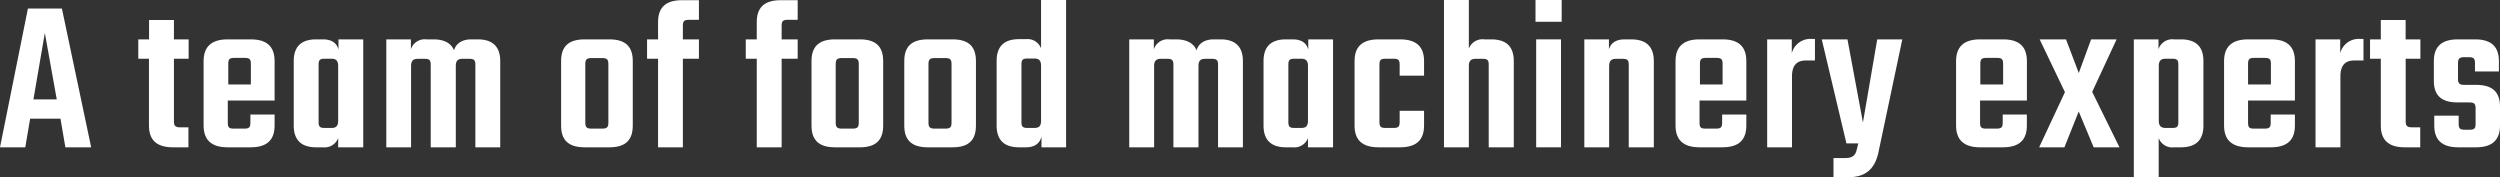
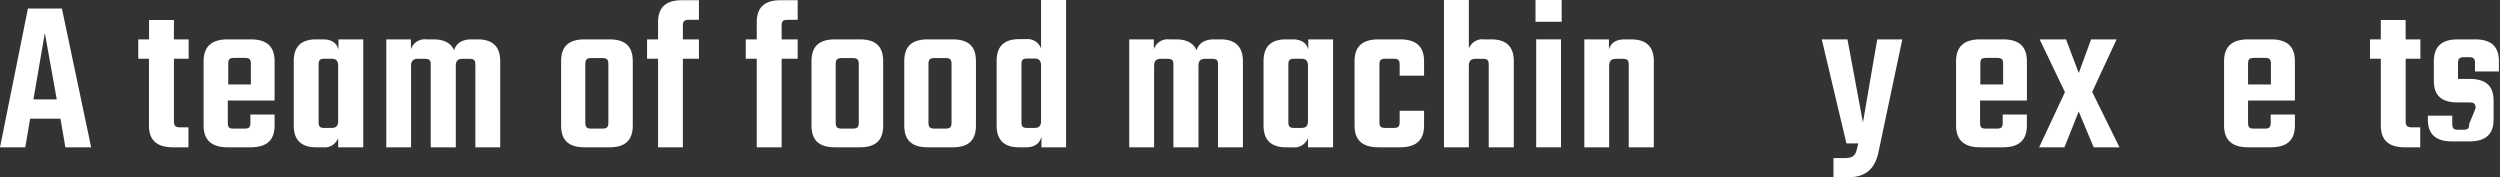
<svg xmlns="http://www.w3.org/2000/svg" viewBox="0 0 484.53 34.35">
  <rect x="0" y="0" width="484.53" height="34.35" fill="#333333" stroke="none" />
  <defs>
    <style>.cls-1{fill:#fff;}</style>
  </defs>
  <g id="レイヤー_2" data-name="レイヤー 2">
    <g id="text">
      <path class="cls-1" d="M11.72,23H5.84L4.9,28.55H0L5.41,1.66H12l5.67,26.89h-5ZM11,19.26,8.69,6.39,6.48,19.26Z" />
      <path class="cls-1" d="M33.71,11.38V23.52c0,.9.3,1.16,1.23,1.16h1.58v3.87h-3c-3.29,0-4.65-1.53-4.65-4.22V11.38H26.8V7.63h2.09V3.88h4.82V7.63h2.85v3.75Z" />
      <path class="cls-1" d="M48.62,7.63c3.24,0,4.6,1.53,4.6,4.22v7.63H44.15v4.3c0,.94.25,1.15,1.19,1.15h2c.94,0,1.19-.25,1.19-1.15V22.2h4.69v2.13c0,2.69-1.36,4.22-4.64,4.22H44.1c-3.23,0-4.64-1.53-4.64-4.22V11.85c0-2.69,1.41-4.22,4.64-4.22Zm0,8.74v-4c0-.9-.26-1.15-1.19-1.15h-2c-.94,0-1.19.25-1.19,1.15v4Z" />
      <path class="cls-1" d="M70.4,7.63V28.55H65.54V26.76a2.79,2.79,0,0,1-2.94,1.79H61.28c-3,0-4.35-1.53-4.35-4.22V11.85c0-2.69,1.32-4.22,4.35-4.22H62.6c1.62,0,2.68.68,3,2v-2ZM64.22,24.8c.93,0,1.32-.38,1.32-1.4V12.79c0-1-.39-1.41-1.32-1.41H62.94c-.94,0-1.19.25-1.19,1.15V23.65c0,.9.25,1.15,1.19,1.15Z" />
      <path class="cls-1" d="M92.6,7.63c3,0,4.35,1.53,4.35,4.22v16.7H92.13v-16c0-.9-.26-1.15-1.19-1.15H89.66c-.94,0-1.32.38-1.32,1.41V28.55H83.48v-16c0-.9-.26-1.15-1.2-1.15H81c-.9,0-1.33.38-1.33,1.41V28.55H74.87V7.63h4.77V9.55a2.81,2.81,0,0,1,3-1.92H84c2.13,0,3.45.77,4,2.13.39-1.41,1.66-2.13,3.33-2.13Z" />
      <path class="cls-1" d="M118.12,7.63c3.24,0,4.52,1.53,4.52,4.22V24.33c0,2.69-1.28,4.22-4.52,4.22h-4.81c-3.29,0-4.56-1.53-4.56-4.22V11.85c0-2.69,1.27-4.22,4.56-4.22Zm-.21,4.77c0-.89-.3-1.15-1.24-1.15h-2c-.94,0-1.23.26-1.23,1.15V23.78c0,.9.29,1.15,1.23,1.15h2c.94,0,1.24-.25,1.24-1.15Z" />
      <path class="cls-1" d="M133.55,3.84c-.94,0-1.2.25-1.2,1.15V7.63h3.11v3.75h-3.11V28.55h-4.81V11.38h-2.13V7.63h2.13V4.26c0-2.68,1.36-4.22,4.6-4.22h3.32v3.8Z" />
      <path class="cls-1" d="M152.68,3.84c-.94,0-1.19.25-1.19,1.15V7.63h3.11v3.75h-3.11V28.55h-4.82V11.38h-2.13V7.63h2.13V4.26c0-2.68,1.36-4.22,4.6-4.22h3.33v3.8Z" />
      <path class="cls-1" d="M166.66,7.63c3.23,0,4.51,1.53,4.51,4.22V24.33c0,2.69-1.28,4.22-4.51,4.22h-4.82c-3.28,0-4.56-1.53-4.56-4.22V11.85c0-2.69,1.28-4.22,4.56-4.22Zm-.22,4.77c0-.89-.3-1.15-1.23-1.15h-2c-.94,0-1.24.26-1.24,1.15V23.78c0,.9.3,1.15,1.24,1.15h2c.93,0,1.23-.25,1.23-1.15Z" />
      <path class="cls-1" d="M184.64,7.63c3.24,0,4.51,1.53,4.51,4.22V24.33c0,2.69-1.27,4.22-4.51,4.22h-4.82c-3.28,0-4.56-1.53-4.56-4.22V11.85c0-2.69,1.28-4.22,4.56-4.22Zm-.22,4.77c0-.89-.29-1.15-1.23-1.15h-2c-.94,0-1.24.26-1.24,1.15V23.78c0,.9.3,1.15,1.24,1.15h2c.94,0,1.23-.25,1.23-1.15Z" />
      <path class="cls-1" d="M206.62,0V28.55h-4.77V26.47c-.34,1.4-1.4,2.08-3,2.08H197.5c-3,0-4.34-1.53-4.34-4.22V11.8c0-2.68,1.32-4.21,4.34-4.21h1.33a2.79,2.79,0,0,1,2.94,1.79V0ZM200.45,24.8c.93,0,1.32-.38,1.32-1.4V12.79c0-1.07-.39-1.45-1.32-1.45h-1.28c-.94,0-1.2.25-1.2,1.15V23.65c0,.9.26,1.15,1.2,1.15Z" />
      <path class="cls-1" d="M236.54,7.63c3,0,4.35,1.53,4.35,4.22v16.7h-4.82v-16c0-.9-.26-1.15-1.19-1.15H233.6c-.94,0-1.32.38-1.32,1.41V28.55h-4.86v-16c0-.9-.26-1.15-1.19-1.15H225c-.9,0-1.32.38-1.32,1.41V28.55h-4.82V7.63h4.77V9.55a2.81,2.81,0,0,1,3-1.92h1.28c2.13,0,3.45.77,4,2.13.39-1.41,1.67-2.13,3.33-2.13Z" />
      <path class="cls-1" d="M258.36,7.63V28.55H253.5V26.76a2.79,2.79,0,0,1-2.94,1.79h-1.32c-3,0-4.35-1.53-4.35-4.22V11.85c0-2.69,1.32-4.22,4.35-4.22h1.32c1.62,0,2.68.68,3,2v-2ZM252.18,24.8c.93,0,1.32-.38,1.32-1.4V12.79c0-1-.39-1.41-1.32-1.41H250.9c-.94,0-1.2.25-1.2,1.15V23.65c0,.9.26,1.15,1.2,1.15Z" />
      <path class="cls-1" d="M271.27,14.66V12.53c0-.9-.26-1.15-1.2-1.15h-1.53c-.94,0-1.19.25-1.19,1.15V23.65c0,.9.25,1.15,1.19,1.15h1.53c.94,0,1.2-.25,1.2-1.15V21.48H276v2.85c0,2.69-1.37,4.22-4.65,4.22h-4.17c-3.29,0-4.65-1.53-4.65-4.22V11.85c0-2.69,1.36-4.22,4.65-4.22h4.17c3.28,0,4.65,1.53,4.65,4.22v2.81Z" />
      <path class="cls-1" d="M289,7.63c3.07,0,4.39,1.53,4.39,4.22v16.7h-4.86v-16c0-.9-.25-1.15-1.19-1.15H286c-.9,0-1.32.38-1.32,1.41V28.55h-4.82V0h4.82V9.42a2.82,2.82,0,0,1,3-1.79Z" />
      <path class="cls-1" d="M297.6,0h5.07V4.22H297.6Zm.13,28.55V7.63h4.81V28.55Z" />
      <path class="cls-1" d="M316.14,7.63c3.06,0,4.39,1.53,4.39,4.22v16.7h-4.86v-16c0-.9-.26-1.15-1.2-1.15H313.2c-.9,0-1.33.38-1.33,1.41V28.55h-4.81V7.63h4.77V9.55c.38-1.28,1.45-1.92,3-1.92Z" />
-       <path class="cls-1" d="M333.86,7.63c3.24,0,4.6,1.53,4.6,4.22v7.63h-9.07v4.3c0,.94.25,1.15,1.19,1.15h2c.94,0,1.19-.25,1.19-1.15V22.2h4.69v2.13c0,2.69-1.36,4.22-4.64,4.22h-4.44c-3.24,0-4.64-1.53-4.64-4.22V11.85c0-2.69,1.4-4.22,4.64-4.22Zm0,8.74v-4c0-.9-.26-1.15-1.2-1.15h-2c-.94,0-1.19.25-1.19,1.15v4Z" />
-       <path class="cls-1" d="M351.76,7.54v4.18H350c-1.79,0-2.69,1-2.69,3.07V28.55h-4.81V7.63h4.77v2.68A3.71,3.71,0,0,1,351,7.54Z" />
      <path class="cls-1" d="M358.06,7.63l3,16.11,2.77-16.11h4.86L364,29.83c-.73,2.9-2.39,4.52-5.8,4.52h-2.85V30.64h2.17c1.15,0,2-.25,2.3-1.49l.34-1.36h-2.3L353.08,7.63Z" />
      <path class="cls-1" d="M388.23,7.63c3.24,0,4.61,1.53,4.61,4.22v7.63h-9.08v4.3c0,.94.25,1.15,1.19,1.15h2c.94,0,1.2-.25,1.2-1.15V22.2h4.68v2.13c0,2.69-1.36,4.22-4.64,4.22h-4.43c-3.24,0-4.65-1.53-4.65-4.22V11.85c0-2.69,1.41-4.22,4.65-4.22Zm0,8.74v-4c0-.9-.26-1.15-1.19-1.15H385c-.94,0-1.19.25-1.19,1.15v4Z" />
      <path class="cls-1" d="M410.78,28.55h-5l-2.9-6.94-2.77,6.94h-4.9l5-10.69-4.9-10.23h5.11l2.47,6.52,2.39-6.52h4.94l-4.73,10.18Z" />
-       <path class="cls-1" d="M422.66,7.63c3.07,0,4.39,1.53,4.39,4.22V24.33c0,2.69-1.32,4.22-4.39,4.22h-1.28a2.81,2.81,0,0,1-3-1.79v7.59h-4.82V7.63h4.78V9.55a2.8,2.8,0,0,1,3-1.92Zm-.47,4.9c0-.9-.25-1.15-1.19-1.15h-1.28c-.89,0-1.32.38-1.32,1.41V23.4c0,1,.43,1.4,1.32,1.4H421c.94,0,1.19-.25,1.19-1.15Z" />
      <path class="cls-1" d="M440.18,7.63c3.24,0,4.6,1.53,4.6,4.22v7.63H435.7v4.3c0,.94.26,1.15,1.19,1.15h2c.94,0,1.2-.25,1.2-1.15V22.2h4.69v2.13c0,2.69-1.37,4.22-4.65,4.22h-4.43c-3.24,0-4.65-1.53-4.65-4.22V11.85c0-2.69,1.41-4.22,4.65-4.22Zm-.05,8.74v-4c0-.9-.25-1.15-1.19-1.15h-2.05c-.93,0-1.19.25-1.19,1.15v4Z" />
-       <path class="cls-1" d="M458.07,7.54v4.18h-1.79c-1.79,0-2.68,1-2.68,3.07V28.55h-4.82V7.63h4.78v2.68a3.7,3.7,0,0,1,3.75-2.77Z" />
      <path class="cls-1" d="M466.25,11.38V23.52c0,.9.3,1.16,1.24,1.16h1.58v3.87h-3c-3.28,0-4.64-1.53-4.64-4.22V11.38h-2.09V7.63h2.09V3.88h4.81V7.63h2.86v3.75Z" />
-       <path class="cls-1" d="M479.8,21c0-.89-.25-1.15-1.23-1.15h-2.3c-3.28,0-4.56-1.53-4.56-4.18V11.85c0-2.69,1.36-4.22,4.64-4.22h3.37c3.24,0,4.6,1.53,4.6,4.22v2h-4.64V12.23c0-.89-.26-1.15-1.2-1.15h-.85c-.94,0-1.24.26-1.24,1.15V15.3c0,.89.3,1.15,1.24,1.15h2.3c3.28,0,4.6,1.53,4.6,4.18v3.7c0,2.69-1.4,4.22-4.64,4.22h-3.45c-3.28,0-4.65-1.53-4.65-4.22V22.42h4.73V24c0,.9.26,1.15,1.2,1.15h.85c1,0,1.23-.25,1.23-1.15Z" />
+       <path class="cls-1" d="M479.8,21c0-.89-.25-1.15-1.23-1.15h-2.3c-3.28,0-4.56-1.53-4.56-4.18V11.85c0-2.69,1.36-4.22,4.64-4.22h3.37c3.24,0,4.6,1.53,4.6,4.22v2h-4.64V12.23c0-.89-.26-1.15-1.2-1.15h-.85c-.94,0-1.24.26-1.24,1.15V15.3h2.3c3.28,0,4.6,1.53,4.6,4.18v3.7c0,2.69-1.4,4.22-4.64,4.22h-3.45c-3.28,0-4.65-1.53-4.65-4.22V22.42h4.73V24c0,.9.26,1.15,1.2,1.15h.85c1,0,1.23-.25,1.23-1.15Z" />
    </g>
  </g>
</svg>